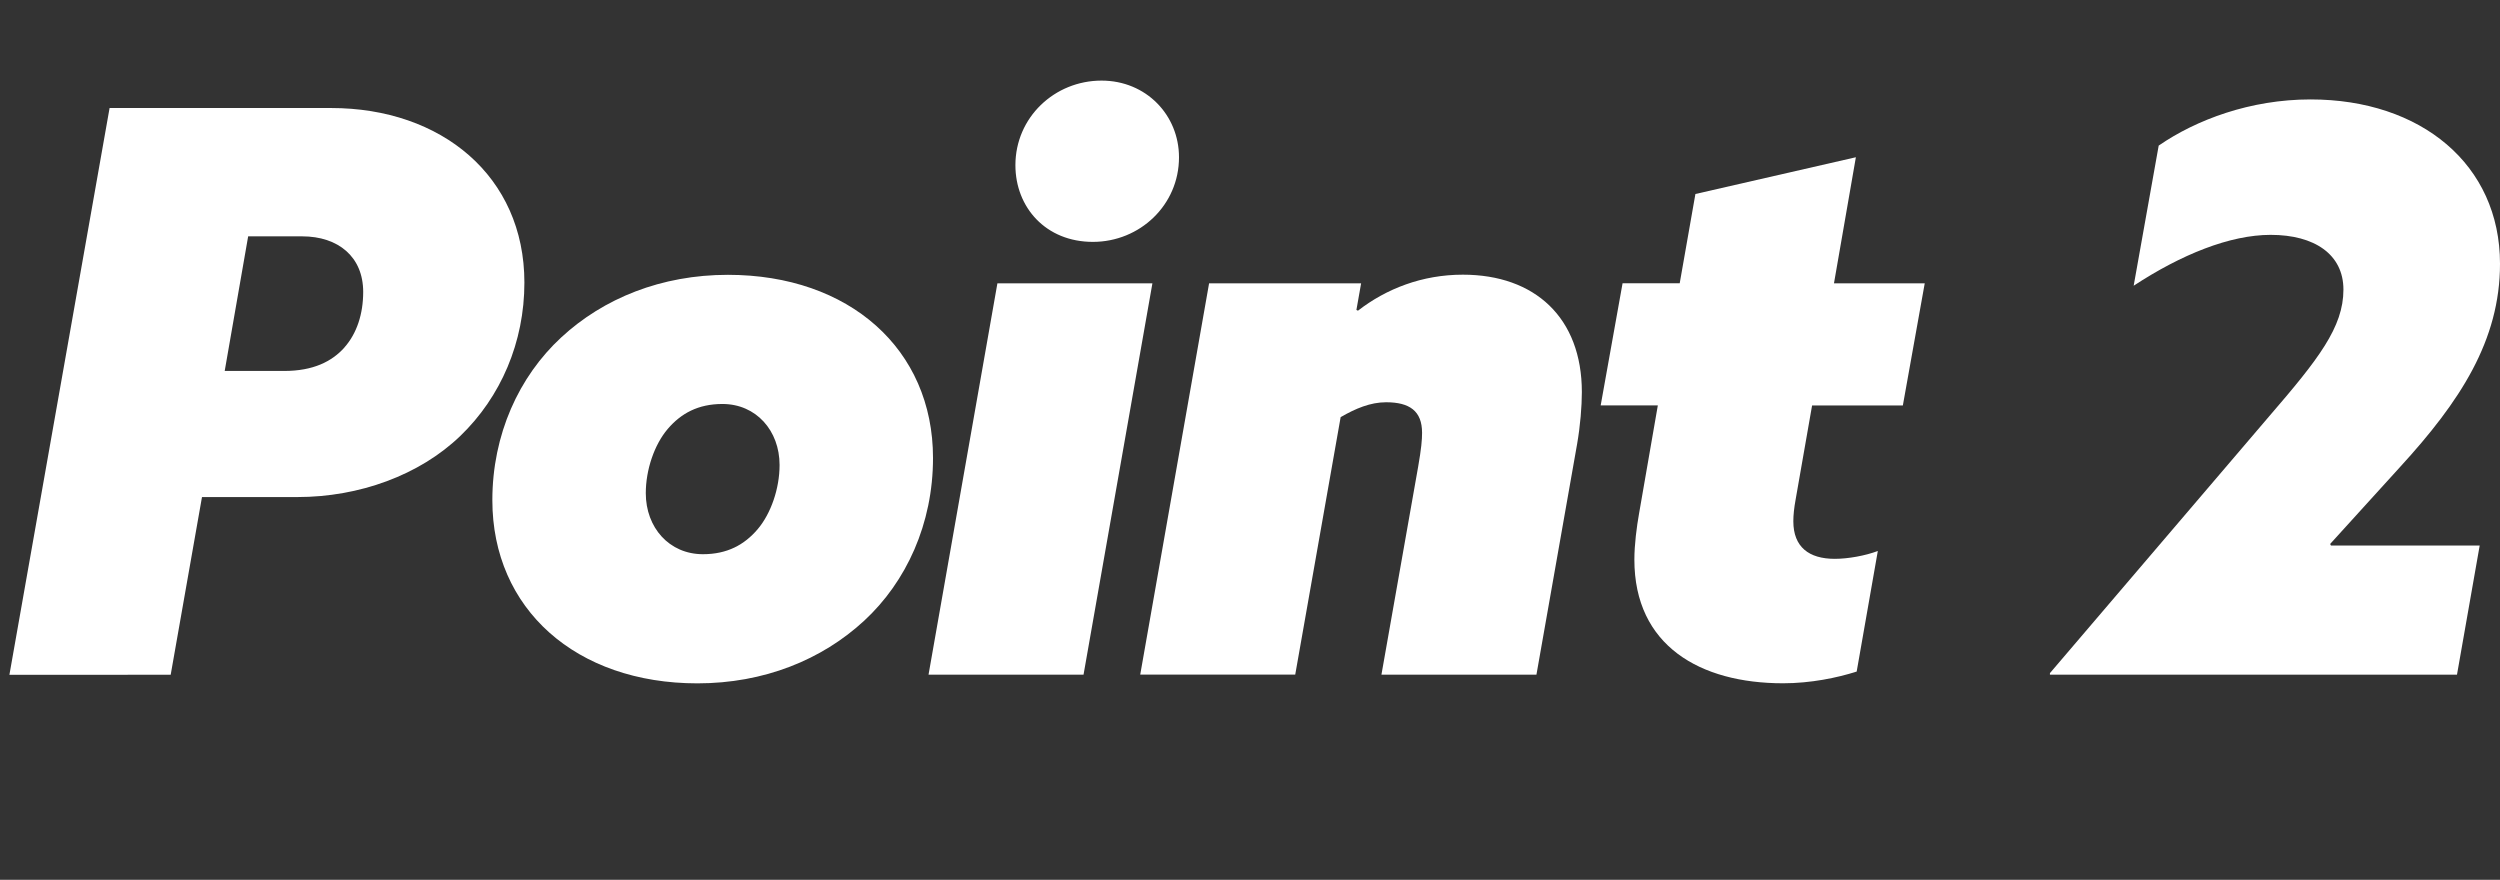
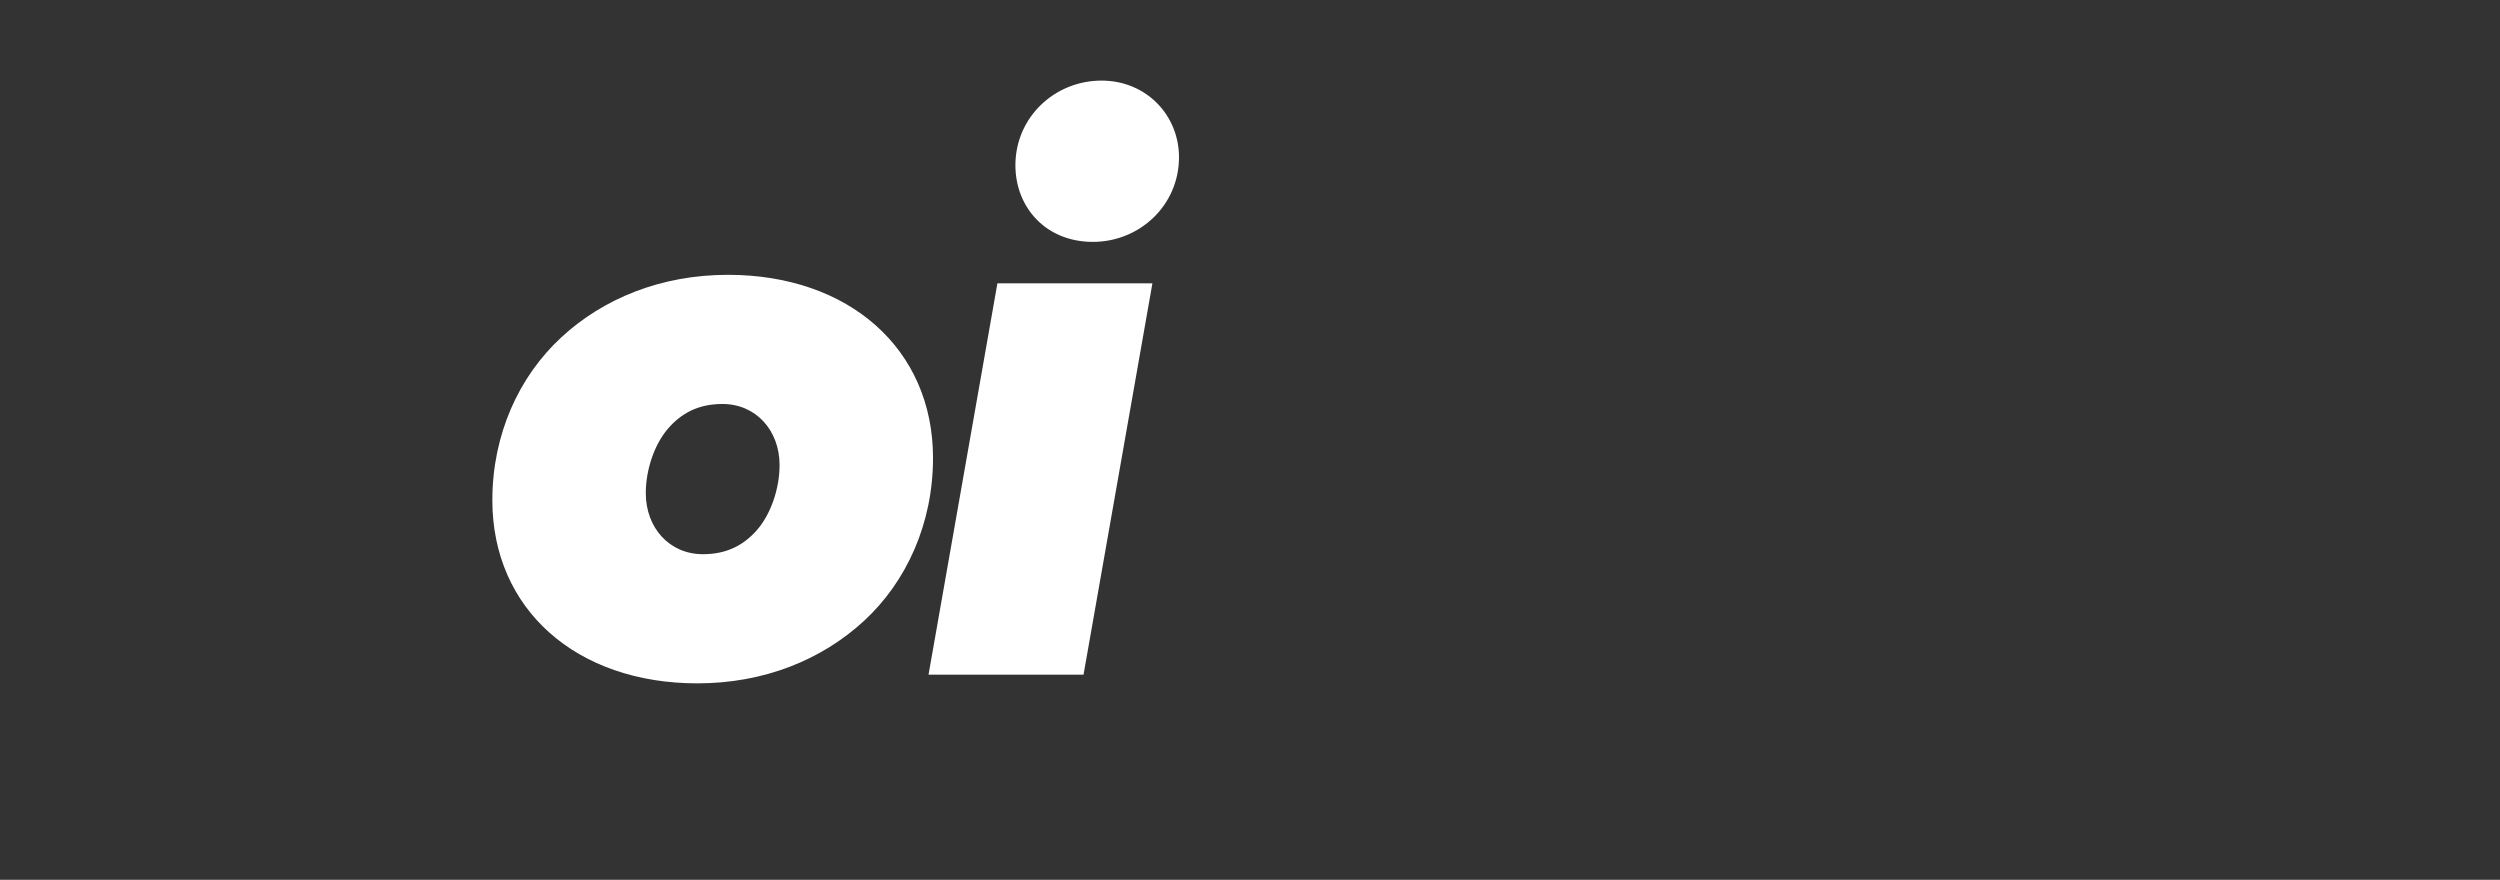
<svg xmlns="http://www.w3.org/2000/svg" id="_レイヤー_2" width="334.67" height="117.78" viewBox="0 0 334.67 117.78">
  <rect x="0" y="0" width="334.67" height="117.78" fill="#333333" stroke="none" />
  <defs>
    <style>.cls-1{fill:#fff;stroke-width:0px;}</style>
  </defs>
  <g id="_レイヤー_1-2">
-     <path class="cls-1" d="m14.67,14.46h29.65c14.77,0,25.88,9.12,25.88,23.37,0,7.96-3.14,15.3-8.59,20.54-5.45,5.24-13.52,8.17-21.79,8.17h-12.78l-4.19,23.79H1.26L14.67,14.46Zm31.43,32.06c1.68-1.89,2.52-4.51,2.52-7.44,0-4.71-3.35-7.44-8.17-7.44h-7.23l-3.14,18.02h7.96c3.88,0,6.39-1.26,8.07-3.14Z" />
    <path class="cls-1" d="m65.91,66.96c0-8.8,3.56-16.56,9.22-21.79,5.66-5.24,13.41-8.38,22.32-8.38,16.24,0,27.45,9.95,27.45,24.52,0,8.8-3.56,16.56-9.22,21.79s-13.41,8.38-22.32,8.38c-16.24,0-27.45-9.95-27.45-24.52Zm35.52,3.88c1.78-2.1,2.93-5.45,2.93-8.59,0-4.61-3.14-8.17-7.65-8.17-3.25,0-5.55,1.26-7.33,3.35s-2.93,5.45-2.93,8.59c0,4.61,3.14,8.17,7.65,8.17,3.25,0,5.55-1.26,7.33-3.35Z" />
    <path class="cls-1" d="m133.52,37.93h20.75l-9.22,52.39h-20.75l9.22-52.39Zm13.94-27.14c5.97,0,10.37,4.61,10.37,10.27,0,6.39-5.24,11.32-11.53,11.32s-10.37-4.61-10.37-10.27c0-6.39,5.24-11.32,11.53-11.32Z" />
-     <path class="cls-1" d="m161.88,37.93h20.33l-.63,3.56.21.1c3.77-2.93,8.59-4.82,14.04-4.82,9.64,0,15.93,5.76,15.93,15.72,0,1.89-.21,4.51-.63,6.92l-5.45,30.91h-20.75l4.92-27.87c.42-2.41.52-3.56.52-4.51,0-2.93-1.68-4.09-4.82-4.09-2.1,0-4.09.84-6.08,1.99l-6.08,34.47h-20.75l9.22-52.39Z" />
-     <path class="cls-1" d="m248.44,21.06l-2.93,16.87h12.15l-2.93,16.35h-12.15l-2.2,12.57c-.21,1.15-.31,2.1-.31,2.93,0,3.46,2.1,5.03,5.55,5.03,1.78,0,4.09-.42,5.76-1.05l-2.83,16.14c-2.62.84-6.18,1.57-9.85,1.57-11.11,0-19.91-5.03-19.91-16.56,0-1.99.31-4.4.63-6.18l2.51-14.46h-7.65l2.93-16.35h7.65l2.1-11.95,21.48-4.92Z" />
-     <path class="cls-1" d="m274.42,90.32v-.21l29.34-34.37c6.6-7.65,9.95-11.94,9.95-16.97,0-4.72-3.88-7.33-9.74-7.33-5.45,0-11.95,2.62-18.34,6.81l3.35-18.76c5.03-3.46,12.26-6.18,20.33-6.18,14.77,0,25.36,8.7,25.36,22,0,10.27-5.34,18.44-13.41,27.24l-9.33,10.27.11.21h19.91l-3.04,17.29h-54.49Z" />
  </g>
</svg>